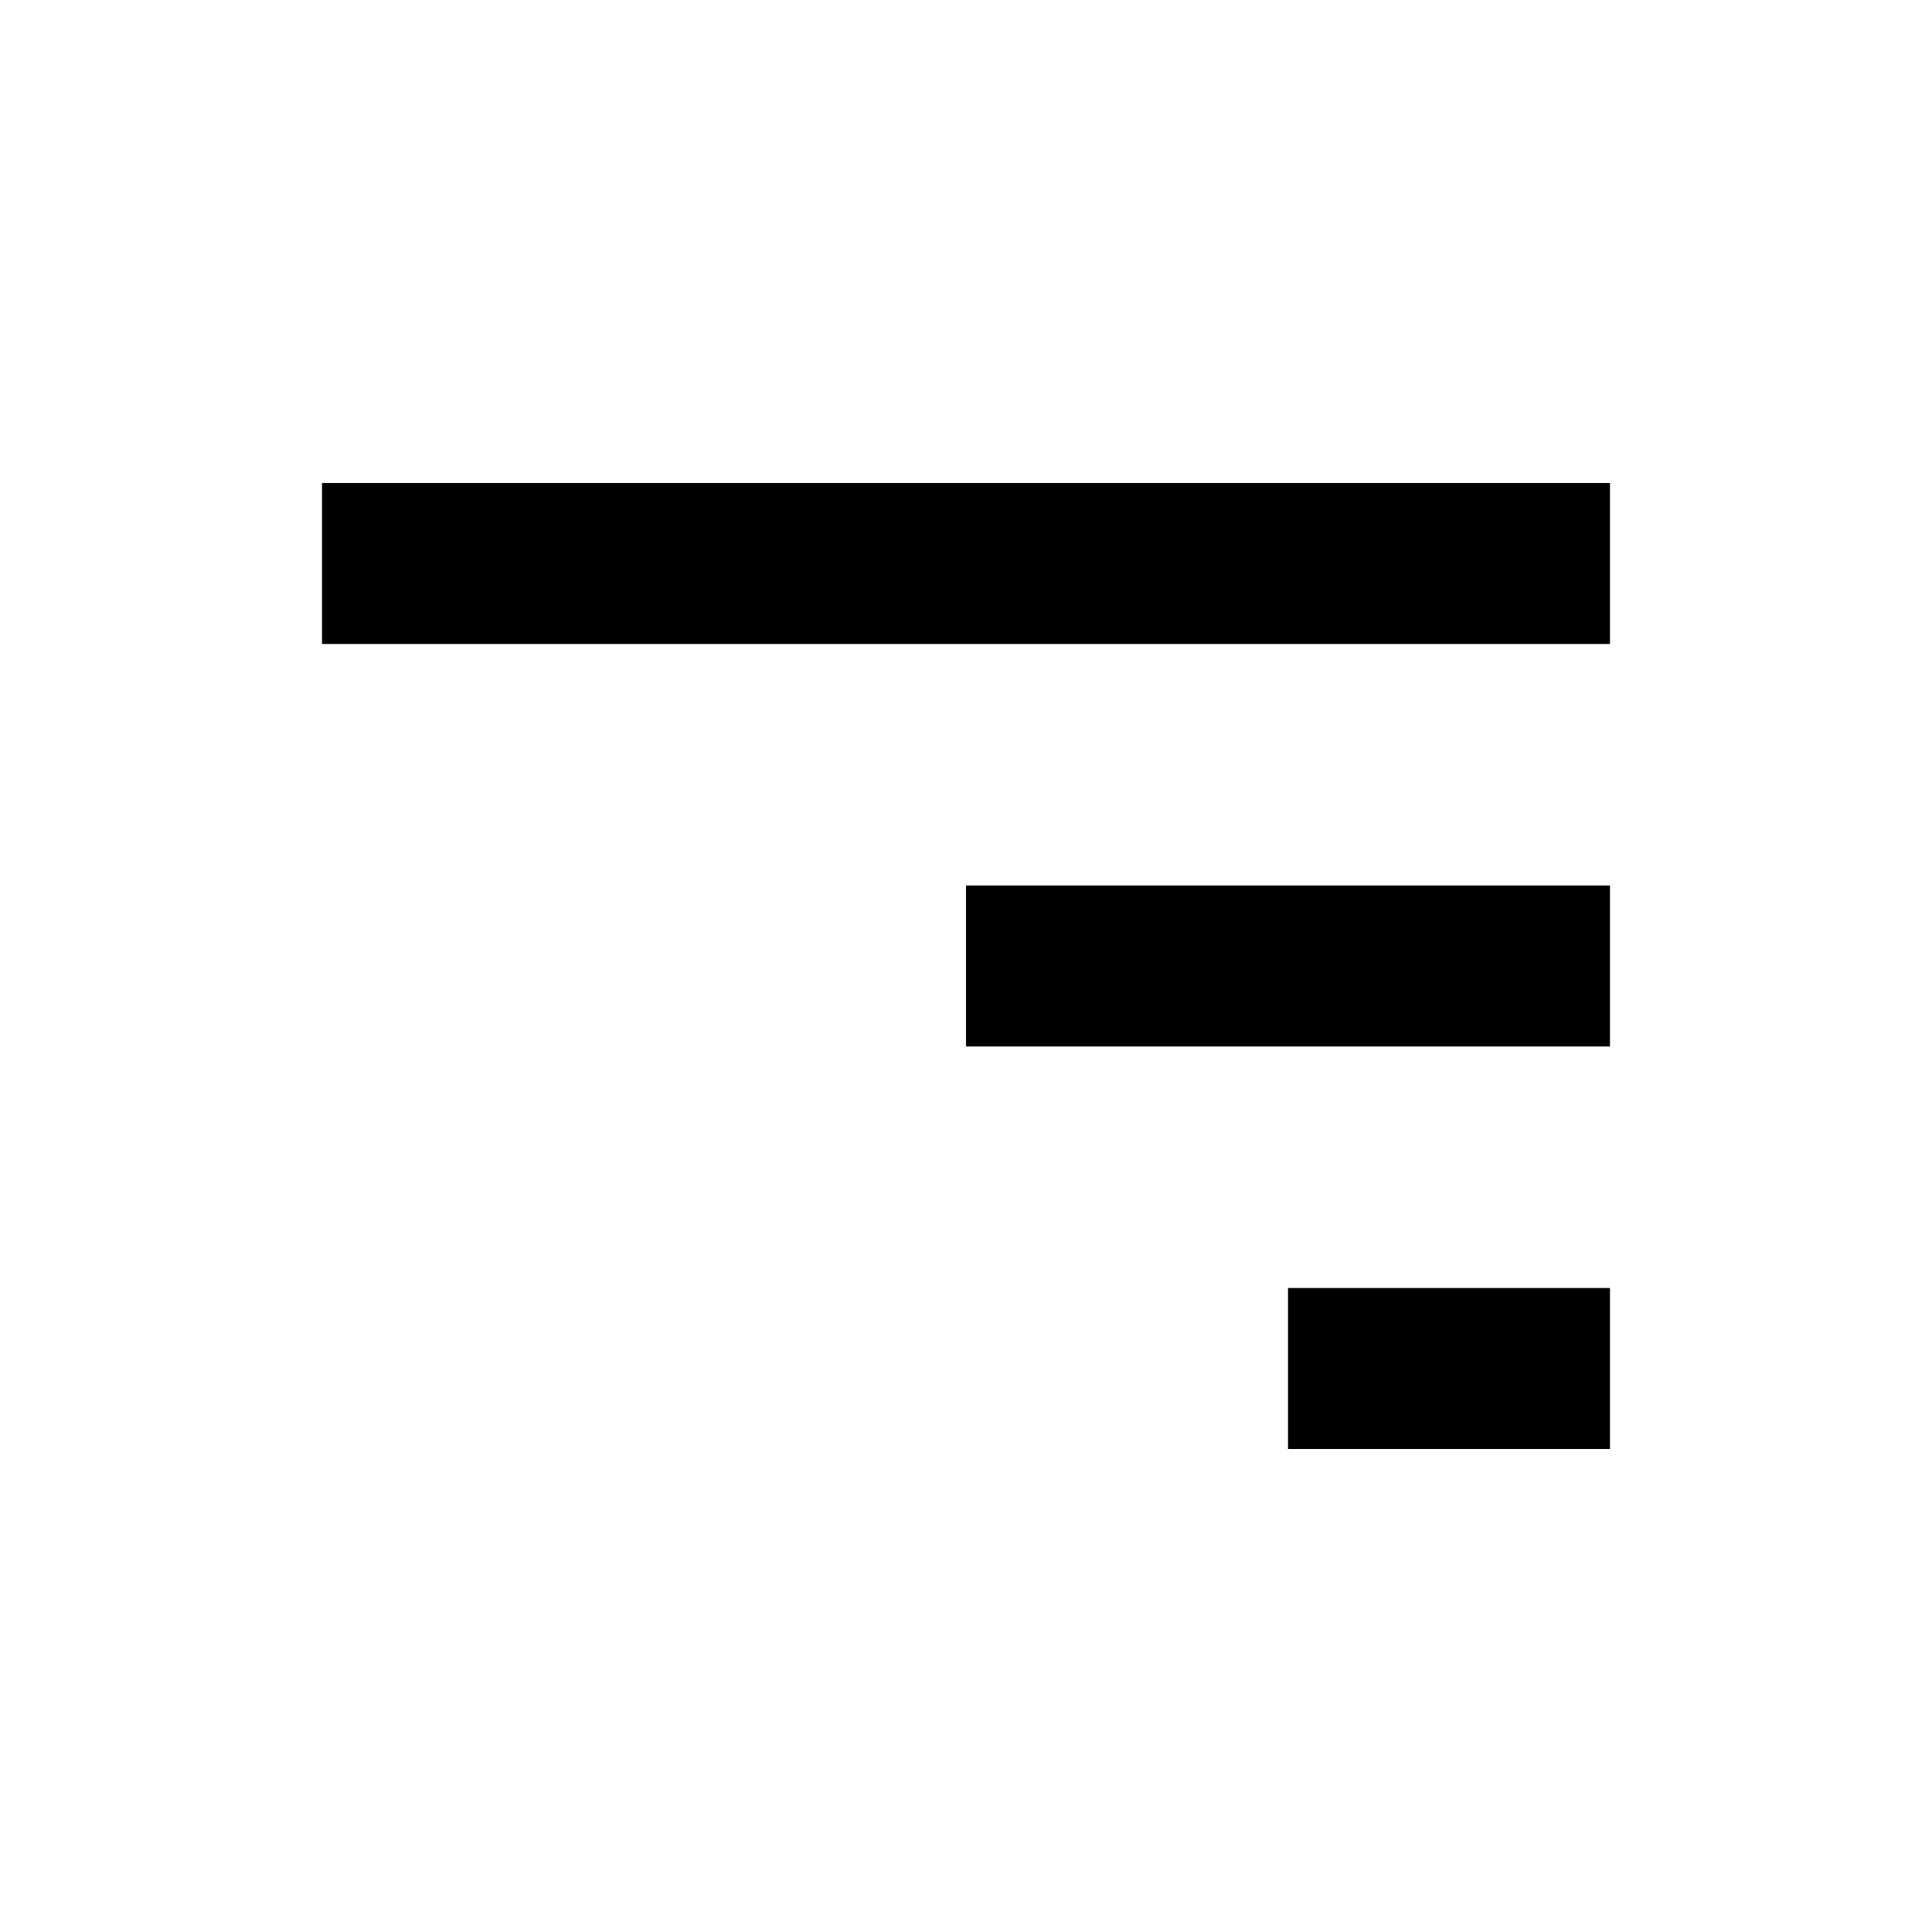
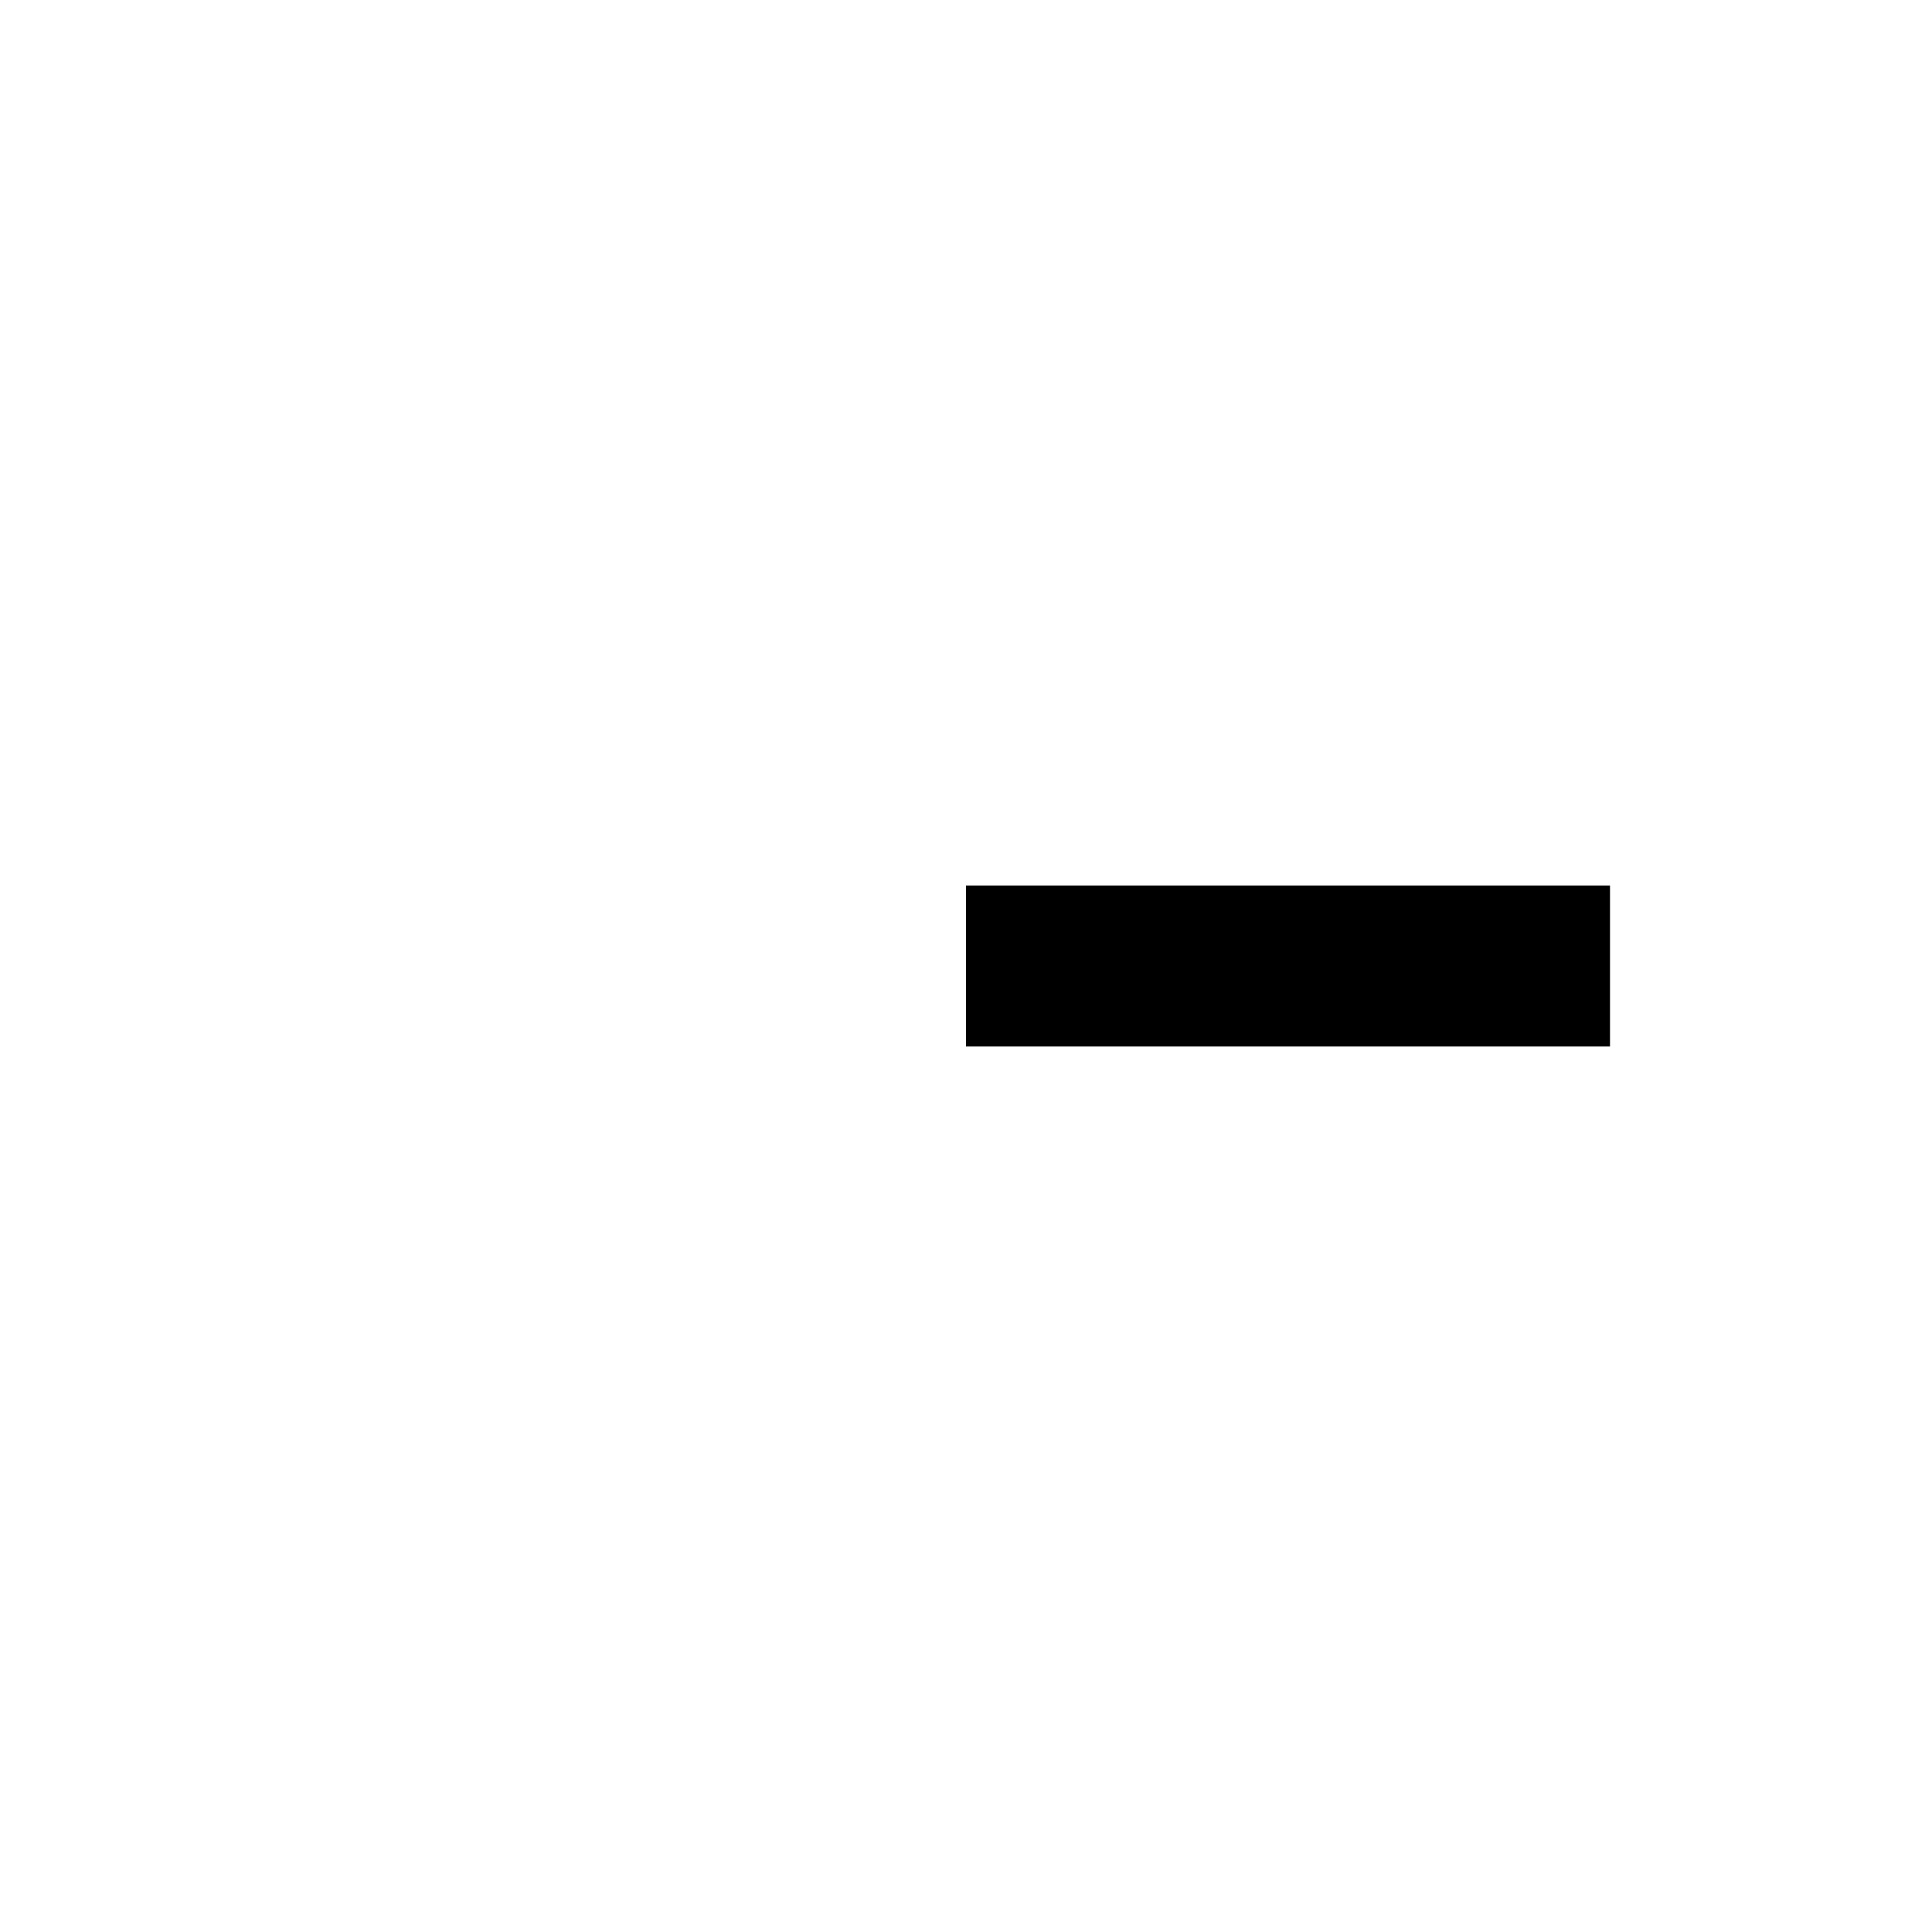
<svg xmlns="http://www.w3.org/2000/svg" width="24" height="24" viewBox="0 0 24 24" fill="none">
  <path d="M12 11H20V13H12V11Z" fill="black" />
-   <path d="M16 16H20V18H16V16Z" fill="black" />
-   <path d="M4 6H20V8H4V6Z" fill="black" />
</svg>